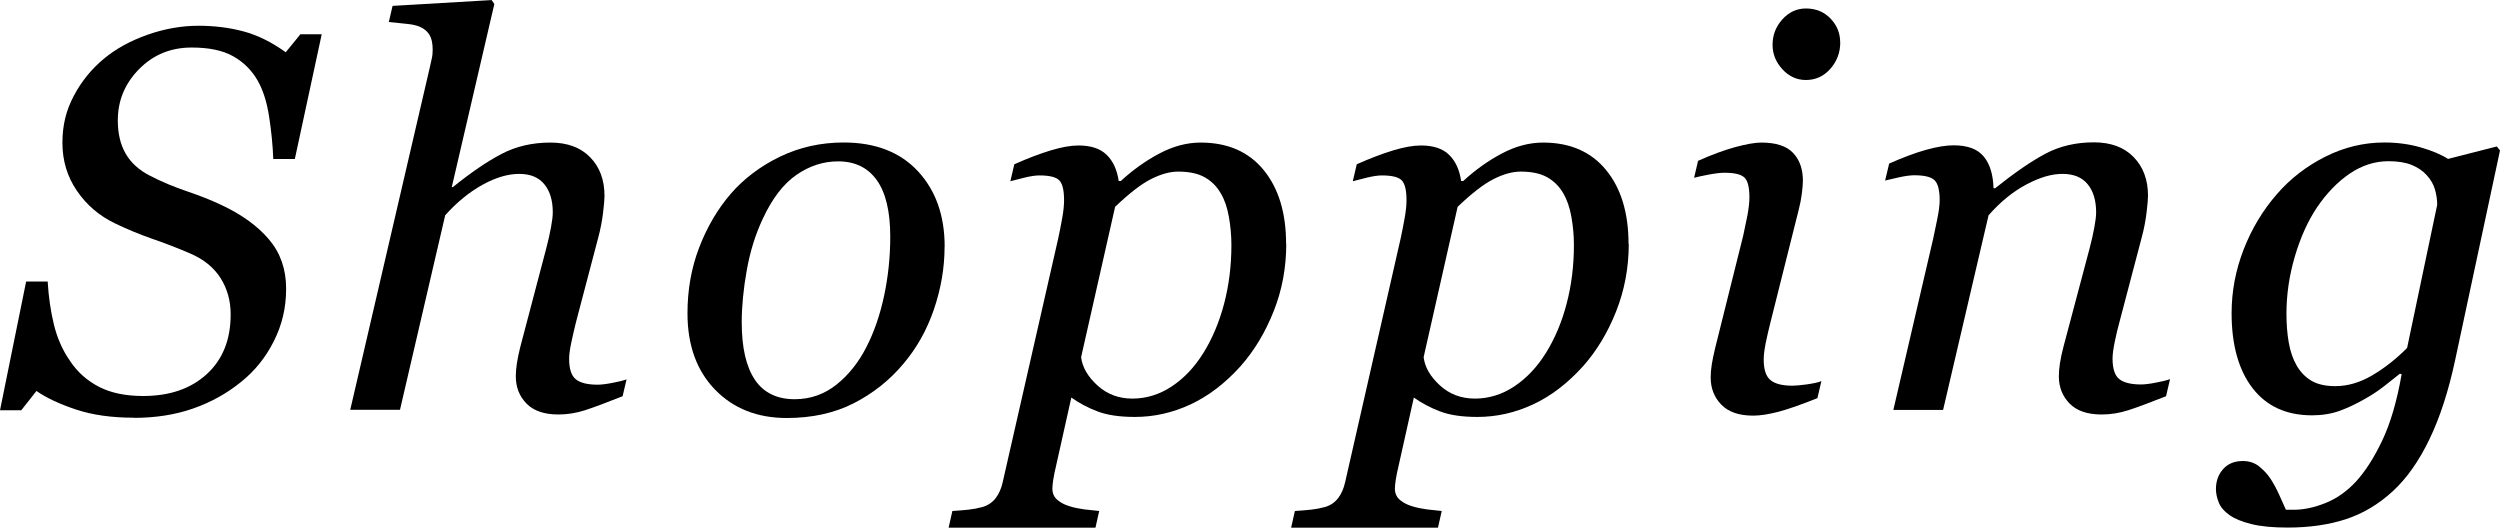
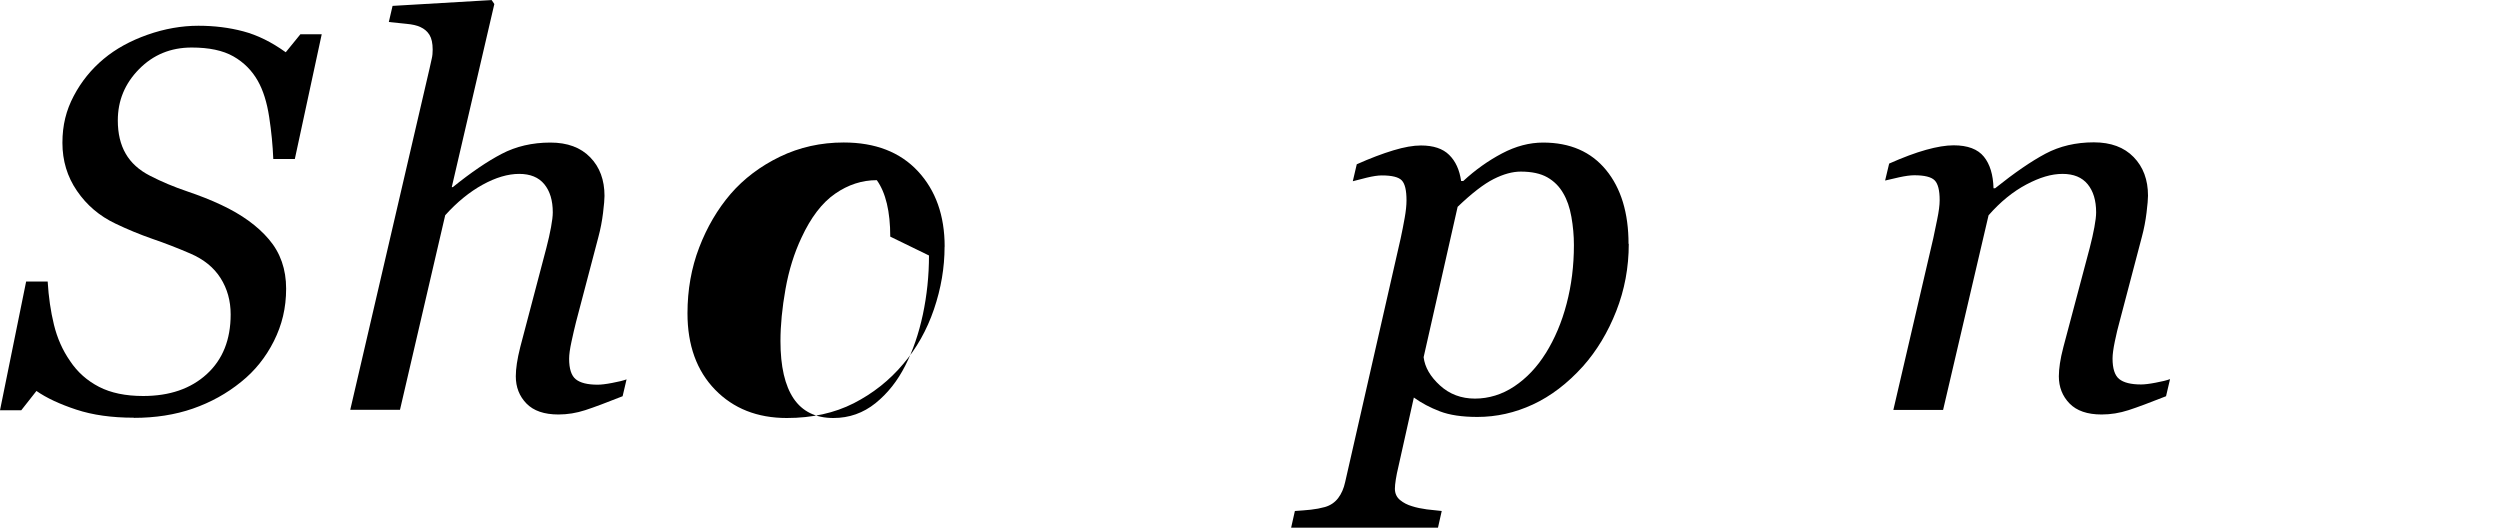
<svg xmlns="http://www.w3.org/2000/svg" id="_レイヤー_2" viewBox="0 0 327.21 69.06">
  <g id="_レイヤー_1-2">
    <g>
      <path d="M17.49,54.67c-2.86,0-5.36-.35-7.51-1.06-2.15-.71-3.89-1.52-5.21-2.44l-1.99,2.53H0l3.42-16.85h2.82c.12,2.01,.39,3.89,.82,5.65,.43,1.76,1.13,3.34,2.11,4.75,.97,1.46,2.24,2.58,3.79,3.38,1.55,.8,3.48,1.2,5.78,1.2,3.46,0,6.23-.95,8.32-2.86,2.09-1.91,3.13-4.51,3.13-7.82,0-1.78-.44-3.36-1.32-4.75-.88-1.39-2.2-2.46-3.97-3.22-1.67-.72-3.32-1.36-4.96-1.92-1.63-.57-3.24-1.23-4.82-1.99-2.09-.99-3.77-2.42-5.04-4.28-1.28-1.86-1.91-3.96-1.91-6.29s.49-4.26,1.48-6.14,2.29-3.49,3.92-4.85c1.58-1.32,3.49-2.37,5.73-3.16,2.24-.79,4.47-1.18,6.67-1.18,2.07,0,4.02,.24,5.87,.73,1.85,.49,3.7,1.4,5.56,2.74l1.92-2.36h2.79l-3.52,16.33h-2.82c-.07-1.78-.25-3.62-.54-5.51-.29-1.9-.78-3.47-1.48-4.71-.77-1.36-1.83-2.43-3.2-3.21s-3.19-1.16-5.46-1.16c-2.74,0-5.03,.94-6.89,2.83s-2.78,4.12-2.78,6.71c0,1.71,.34,3.16,1.03,4.35,.68,1.19,1.75,2.16,3.18,2.89,1.53,.79,3.14,1.46,4.82,2.03,1.68,.57,3.18,1.16,4.51,1.79,2.67,1.25,4.75,2.75,6.24,4.51,1.5,1.76,2.25,3.91,2.25,6.45s-.54,4.74-1.6,6.86c-1.07,2.13-2.5,3.91-4.29,5.34-1.88,1.53-3.99,2.69-6.32,3.5-2.33,.81-4.91,1.21-7.72,1.21Z" />
      <path d="M82.01,49.64l-.52,2.22c-2.09,.83-3.72,1.44-4.88,1.82-1.16,.38-2.34,.57-3.52,.57-1.86,0-3.26-.48-4.19-1.44-.93-.96-1.39-2.14-1.39-3.56,0-.51,.05-1.07,.14-1.68,.09-.61,.24-1.34,.45-2.17l3.41-12.95c.26-1,.46-1.9,.61-2.71,.15-.81,.23-1.46,.23-1.95,0-1.55-.37-2.78-1.11-3.68s-1.83-1.35-3.29-1.35-3.07,.47-4.79,1.42c-1.72,.95-3.35,2.28-4.89,3.99l-5.92,25.47h-6.51L56.21,9.02c.12-.53,.21-.98,.3-1.35s.12-.76,.12-1.18c0-.83-.14-1.47-.42-1.93-.28-.45-.68-.79-1.19-1.02-.44-.21-1.05-.35-1.82-.42-.77-.07-1.54-.15-2.31-.24l.49-2.11,12.97-.76,.35,.52-5.57,23.96h.14c2.38-1.92,4.51-3.37,6.39-4.35,1.87-.98,4-1.48,6.38-1.48,2.22,0,3.96,.64,5.21,1.93,1.25,1.28,1.87,2.97,1.87,5.05,0,.42-.06,1.16-.19,2.22s-.33,2.12-.61,3.16l-2.93,11.14c-.19,.74-.38,1.59-.59,2.55s-.31,1.71-.31,2.24c0,1.32,.29,2.22,.87,2.69s1.53,.71,2.86,.71c.44,0,1.08-.07,1.9-.23,.83-.15,1.46-.31,1.9-.47Z" />
-       <path d="M123.63,32.29c0,2.73-.46,5.46-1.39,8.19-.93,2.73-2.28,5.12-4.04,7.18-1.79,2.13-3.94,3.83-6.46,5.12-2.52,1.28-5.44,1.93-8.76,1.93-3.86,0-6.99-1.24-9.39-3.71s-3.61-5.81-3.61-9.99c0-3.08,.51-5.95,1.53-8.61,1.02-2.66,2.39-5,4.11-7.01,1.74-2.01,3.9-3.64,6.46-4.88,2.57-1.24,5.35-1.86,8.35-1.86,4.13,0,7.37,1.25,9.71,3.76,2.33,2.51,3.5,5.8,3.5,9.87Zm-7.11-1.32c0-3.29-.59-5.75-1.76-7.39s-2.86-2.46-5.07-2.46c-1.93,0-3.75,.59-5.45,1.77-1.71,1.18-3.18,3.1-4.41,5.76-.95,2.01-1.65,4.25-2.09,6.72s-.66,4.74-.66,6.82c0,3.31,.58,5.81,1.72,7.51,1.15,1.7,2.89,2.55,5.21,2.55,2.07,0,3.9-.65,5.51-1.94,1.6-1.29,2.9-2.94,3.9-4.93,1-1.94,1.76-4.17,2.3-6.68,.53-2.51,.8-5.08,.8-7.72Z" />
-       <path d="M168.35,31.91c0,3.1-.54,6.04-1.64,8.81s-2.54,5.18-4.35,7.22c-2.02,2.24-4.21,3.91-6.56,5s-4.77,1.63-7.26,1.63c-2,0-3.63-.24-4.91-.73s-2.41-1.09-3.41-1.81l-2.03,9.09c-.14,.58-.25,1.12-.33,1.63-.08,.51-.12,.91-.12,1.21,0,.62,.23,1.12,.68,1.49,.45,.37,.97,.63,1.55,.8,.58,.19,1.23,.32,1.95,.42,.72,.09,1.37,.16,1.95,.21l-.49,2.18h-19.22l.49-2.18c.74-.05,1.44-.1,2.09-.17s1.27-.19,1.85-.35c.72-.21,1.29-.6,1.73-1.16,.43-.57,.74-1.27,.92-2.1l7.27-31.92c.19-.88,.36-1.76,.52-2.65,.16-.89,.24-1.66,.24-2.31,0-1.3-.2-2.16-.61-2.6s-1.28-.66-2.63-.66c-.51,0-1.16,.1-1.95,.29-.79,.2-1.4,.35-1.84,.47l.52-2.22c1.77-.79,3.36-1.39,4.78-1.82,1.42-.43,2.63-.64,3.62-.64,1.63,0,2.86,.41,3.69,1.23,.84,.82,1.36,1.96,1.57,3.42h.28c1.58-1.46,3.27-2.66,5.07-3.61,1.8-.95,3.59-1.42,5.38-1.42,3.53,0,6.28,1.2,8.24,3.59,1.96,2.39,2.94,5.62,2.94,9.67Zm-10.87,14.33c1.18-1.9,2.09-4.05,2.73-6.47,.64-2.42,.96-4.98,.96-7.69,0-1.23-.11-2.46-.33-3.7s-.57-2.26-1.06-3.07c-.51-.9-1.21-1.6-2.09-2.1-.88-.5-2.04-.75-3.48-.75-1.07,0-2.25,.32-3.54,.97-1.29,.65-2.86,1.86-4.72,3.64l-4.45,19.68c.16,1.32,.88,2.55,2.14,3.7,1.26,1.15,2.79,1.72,4.58,1.72s3.55-.53,5.15-1.6c1.6-1.06,2.97-2.51,4.11-4.34Z" />
+       <path d="M123.63,32.29c0,2.73-.46,5.46-1.39,8.19-.93,2.73-2.28,5.12-4.04,7.18-1.79,2.13-3.94,3.83-6.46,5.12-2.52,1.28-5.44,1.93-8.76,1.93-3.86,0-6.99-1.24-9.39-3.71s-3.61-5.81-3.61-9.99c0-3.08,.51-5.95,1.53-8.61,1.02-2.66,2.39-5,4.11-7.01,1.74-2.01,3.9-3.64,6.46-4.88,2.57-1.24,5.35-1.86,8.35-1.86,4.13,0,7.37,1.25,9.71,3.76,2.33,2.51,3.5,5.8,3.5,9.87Zm-7.11-1.32c0-3.29-.59-5.75-1.76-7.39c-1.93,0-3.75,.59-5.45,1.77-1.71,1.18-3.18,3.1-4.41,5.76-.95,2.01-1.65,4.25-2.09,6.72s-.66,4.74-.66,6.82c0,3.31,.58,5.81,1.72,7.51,1.15,1.7,2.89,2.55,5.21,2.55,2.07,0,3.9-.65,5.51-1.94,1.6-1.29,2.9-2.94,3.9-4.93,1-1.94,1.76-4.17,2.3-6.68,.53-2.51,.8-5.08,.8-7.72Z" />
      <path d="M213.18,31.91c0,3.1-.55,6.04-1.64,8.81s-2.54,5.18-4.35,7.22c-2.02,2.24-4.21,3.91-6.56,5s-4.77,1.63-7.26,1.63c-2,0-3.63-.24-4.91-.73s-2.41-1.09-3.41-1.81l-2.03,9.09c-.14,.58-.25,1.12-.33,1.63-.08,.51-.12,.91-.12,1.21,0,.62,.23,1.12,.68,1.49,.45,.37,.97,.63,1.55,.8,.58,.19,1.23,.32,1.95,.42,.72,.09,1.37,.16,1.95,.21l-.49,2.18h-19.22l.49-2.18c.74-.05,1.44-.1,2.09-.17s1.27-.19,1.85-.35c.72-.21,1.29-.6,1.72-1.16s.74-1.27,.92-2.1l7.27-31.92c.19-.88,.36-1.76,.52-2.65,.16-.89,.24-1.66,.24-2.31,0-1.3-.2-2.16-.61-2.6s-1.28-.66-2.63-.66c-.51,0-1.16,.1-1.95,.29-.79,.2-1.4,.35-1.84,.47l.52-2.22c1.77-.79,3.36-1.39,4.78-1.82,1.42-.43,2.62-.64,3.62-.64,1.63,0,2.86,.41,3.69,1.23,.84,.82,1.36,1.96,1.57,3.42h.28c1.58-1.46,3.27-2.66,5.07-3.61,1.8-.95,3.59-1.42,5.38-1.42,3.53,0,6.28,1.2,8.24,3.59,1.96,2.39,2.94,5.62,2.94,9.67Zm-10.87,14.33c1.18-1.9,2.1-4.05,2.73-6.47,.64-2.42,.96-4.98,.96-7.69,0-1.23-.11-2.46-.33-3.7s-.58-2.26-1.06-3.07c-.51-.9-1.21-1.6-2.09-2.1-.88-.5-2.04-.75-3.48-.75-1.07,0-2.25,.32-3.54,.97s-2.86,1.86-4.72,3.64l-4.45,19.68c.16,1.32,.88,2.55,2.14,3.7,1.26,1.15,2.79,1.72,4.58,1.72s3.55-.53,5.15-1.6,2.97-2.51,4.11-4.34Z" />
-       <path d="M238.39,49.89l-.52,2.22c-2.14,.86-3.84,1.45-5.12,1.79-1.28,.33-2.37,.5-3.28,.5-1.86,0-3.25-.48-4.18-1.44-.93-.96-1.39-2.14-1.39-3.56,0-.53,.05-1.09,.14-1.67,.09-.58,.24-1.31,.45-2.19l3.68-14.75c.18-.81,.36-1.68,.54-2.6,.17-.93,.26-1.71,.26-2.36,0-1.3-.21-2.16-.64-2.58-.43-.43-1.3-.64-2.63-.64-.51,0-1.19,.08-2.04,.24-.85,.16-1.49,.3-1.93,.42l.52-2.22c1.81-.81,3.44-1.41,4.88-1.8,1.44-.39,2.58-.59,3.41-.59,1.9,0,3.29,.45,4.14,1.35,.86,.9,1.29,2.12,1.29,3.64,0,.42-.05,.98-.14,1.7s-.23,1.43-.42,2.15l-3.7,14.75c-.23,.9-.43,1.79-.61,2.66-.17,.87-.26,1.58-.26,2.13,0,1.32,.29,2.22,.89,2.71,.59,.49,1.55,.73,2.87,.73,.44,0,1.07-.06,1.89-.17,.82-.12,1.45-.25,1.89-.42Zm2.47-44.34c0,1.32-.43,2.47-1.29,3.45-.86,.98-1.93,1.47-3.21,1.47-1.19,0-2.21-.47-3.07-1.4-.86-.94-1.29-2-1.29-3.21,0-1.27,.43-2.38,1.29-3.33,.86-.95,1.88-1.42,3.07-1.42,1.32,0,2.4,.45,3.24,1.33,.84,.89,1.25,1.92,1.25,3.1Z" />
      <path d="M284.02,49.64l-.52,2.22c-2.1,.83-3.73,1.44-4.9,1.82-1.17,.38-2.34,.57-3.53,.57-1.87,0-3.26-.48-4.2-1.44-.93-.96-1.4-2.14-1.4-3.56,0-.51,.05-1.07,.14-1.68s.24-1.34,.46-2.17l3.44-12.95c.26-1,.46-1.9,.61-2.71,.15-.81,.23-1.46,.23-1.95,0-1.55-.37-2.78-1.11-3.68-.74-.9-1.83-1.35-3.29-1.35s-2.98,.46-4.74,1.39c-1.75,.93-3.4,2.27-4.94,4.03l-5.95,25.47h-6.51l5.23-22.49c.12-.55,.28-1.36,.5-2.41s.33-1.9,.33-2.55c0-1.3-.22-2.16-.66-2.6-.44-.44-1.33-.66-2.66-.66-.51,0-1.17,.09-1.96,.26-.79,.17-1.41,.32-1.86,.43l.53-2.22c1.82-.81,3.43-1.41,4.83-1.8,1.4-.39,2.6-.59,3.61-.59,1.84,0,3.16,.5,3.96,1.49s1.21,2.37,1.26,4.13h.21c2.55-2.04,4.74-3.54,6.6-4.53,1.85-.98,3.96-1.48,6.32-1.48,2.22,0,3.96,.64,5.21,1.93,1.25,1.28,1.88,2.97,1.88,5.05,0,.42-.06,1.16-.19,2.22s-.33,2.12-.61,3.16l-2.93,11.14c-.21,.74-.41,1.59-.61,2.55s-.3,1.71-.3,2.24c0,1.32,.29,2.22,.87,2.69s1.53,.71,2.86,.71c.44,0,1.08-.07,1.9-.23,.83-.15,1.46-.31,1.9-.47Z" />
-       <path d="M314.35,48.98l-.24-.07c-.46,.37-1.12,.89-1.97,1.56-.85,.67-1.74,1.26-2.67,1.77-1.07,.62-2.15,1.13-3.24,1.53-1.09,.39-2.3,.59-3.62,.59-3.37,0-5.96-1.19-7.79-3.56-1.82-2.37-2.74-5.64-2.74-9.8,0-2.87,.53-5.66,1.58-8.36,1.06-2.71,2.5-5.11,4.34-7.22,1.76-2.04,3.88-3.67,6.34-4.91,2.46-1.24,5.04-1.86,7.74-1.86,1.67,0,3.25,.21,4.74,.64,1.49,.43,2.68,.93,3.59,1.51l6.38-1.63,.42,.52-5.85,27.34c-.88,4.14-2.02,7.64-3.4,10.49-1.38,2.86-2.98,5.12-4.79,6.78-1.86,1.71-3.91,2.93-6.15,3.66-2.24,.73-4.78,1.09-7.61,1.09-1.93,0-3.5-.15-4.72-.45s-2.18-.69-2.88-1.18c-.7-.49-1.17-1.04-1.41-1.65s-.37-1.2-.37-1.75c0-1.04,.31-1.91,.94-2.62s1.49-1.06,2.58-1.06c.86,0,1.59,.25,2.19,.75s1.09,1.03,1.46,1.61c.39,.6,.78,1.32,1.15,2.15,.37,.83,.65,1.46,.84,1.87h1.04c1.28,0,2.65-.29,4.11-.87s2.8-1.51,4.01-2.81c1.23-1.34,2.38-3.14,3.45-5.39,1.07-2.25,1.92-5.15,2.54-8.69Zm4.64-22.18c0-.65-.1-1.31-.29-2-.2-.68-.56-1.31-1.1-1.89-.51-.56-1.16-1-1.95-1.32-.79-.32-1.8-.49-3.03-.49-1.79,0-3.47,.54-5.06,1.61-1.59,1.08-3.02,2.55-4.3,4.43-1.18,1.76-2.15,3.89-2.89,6.39-.74,2.5-1.11,5.01-1.11,7.53,0,1.37,.1,2.62,.3,3.77,.2,1.15,.54,2.15,1.03,3,.49,.86,1.13,1.52,1.93,2,.8,.47,1.84,.71,3.12,.71,1.63,0,3.24-.47,4.84-1.41,1.6-.94,3.12-2.13,4.57-3.59l3.94-18.74Z" />
    </g>
  </g>
</svg>